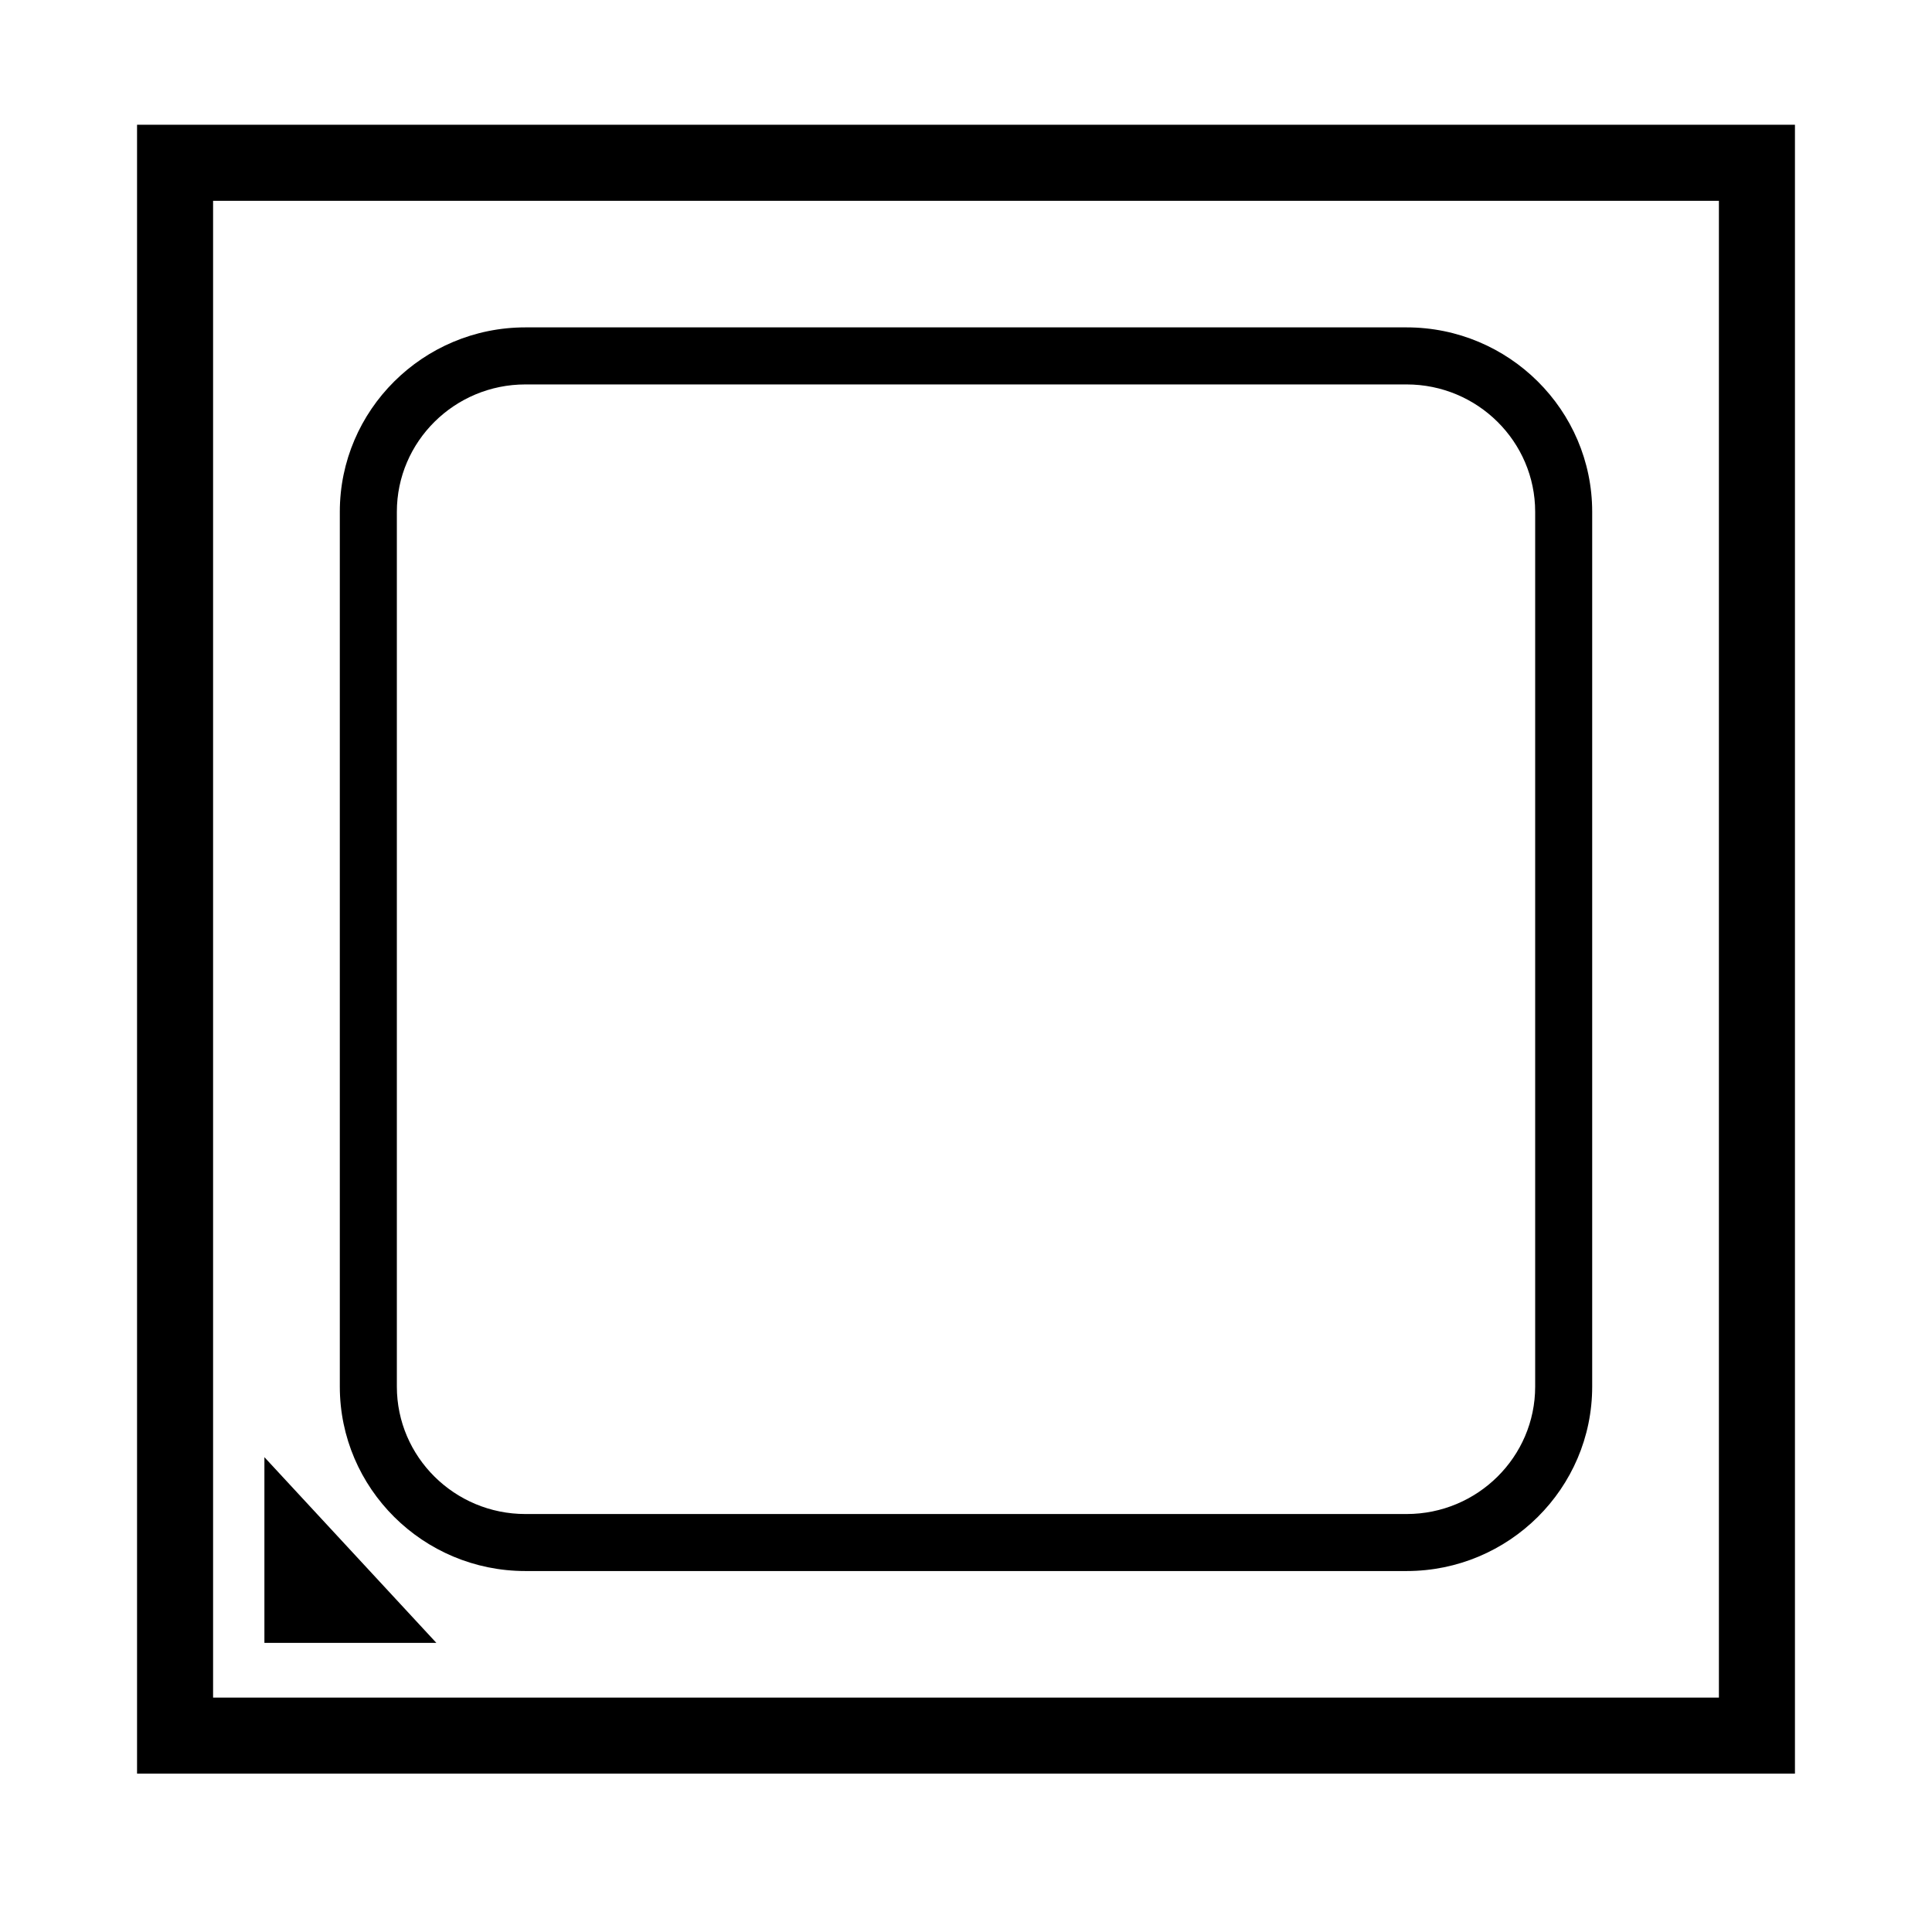
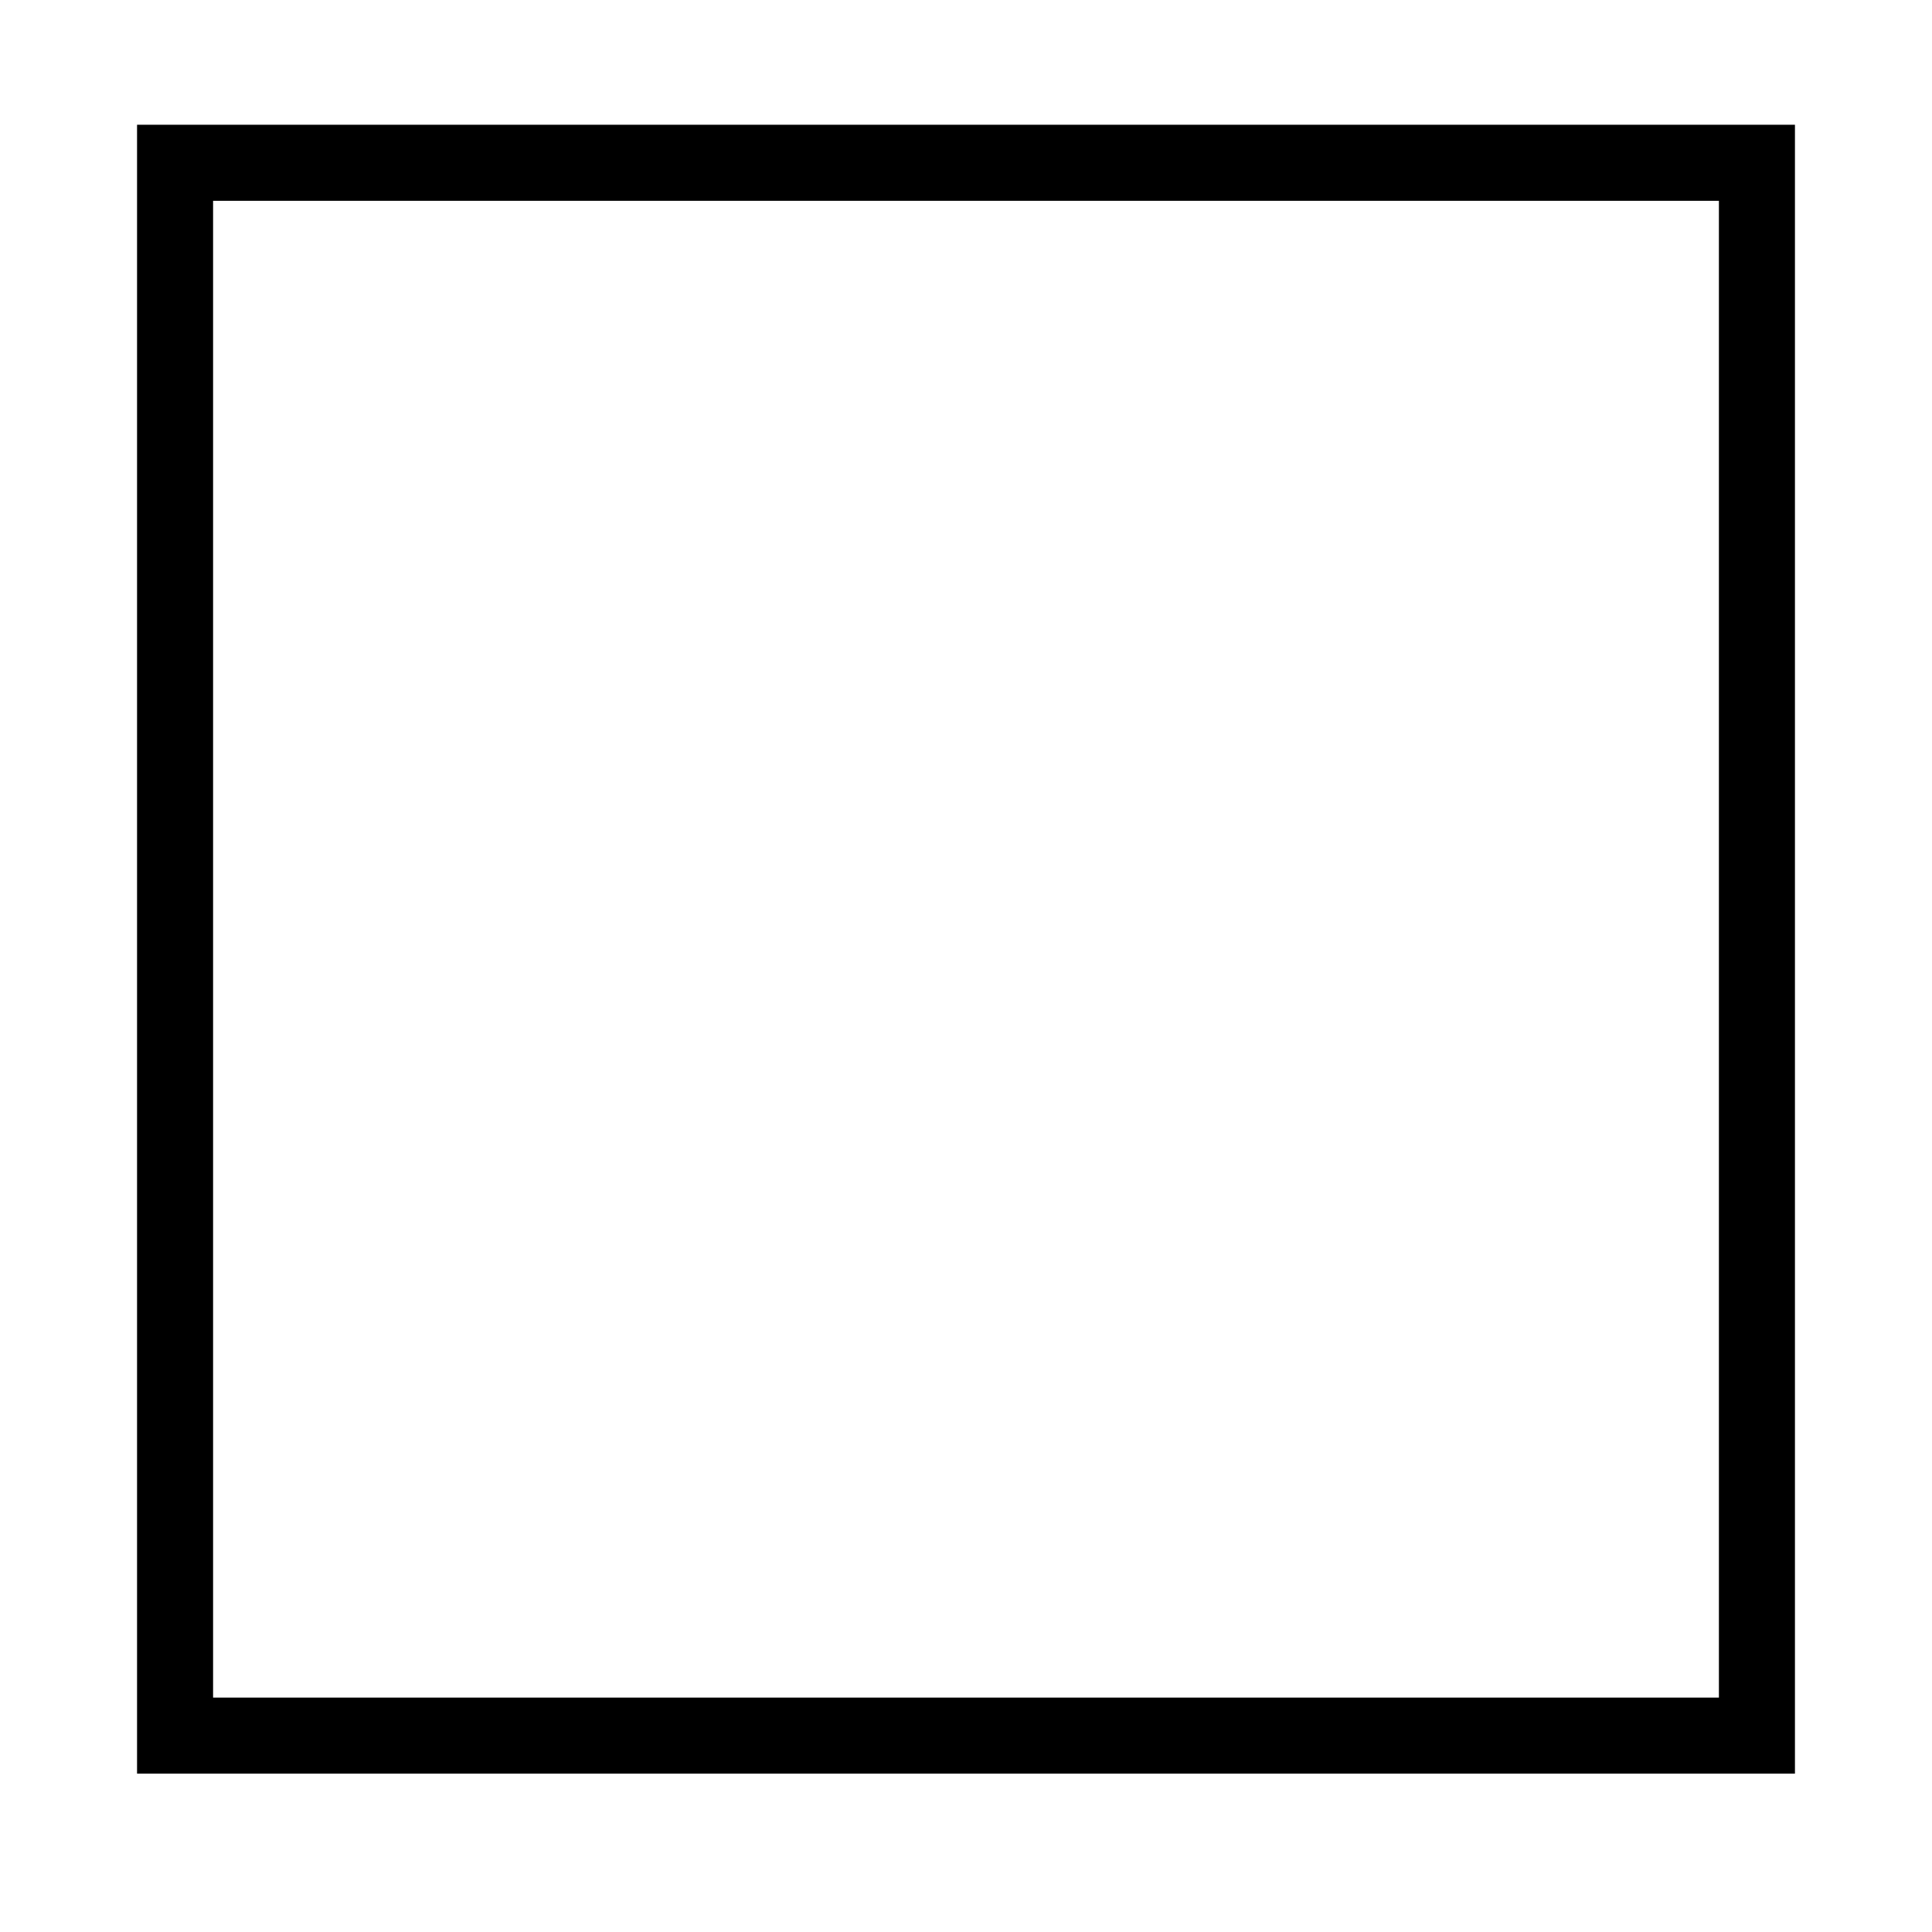
<svg xmlns="http://www.w3.org/2000/svg" fill="#000000" width="800px" height="800px" version="1.1" viewBox="144 144 512 512">
  <g>
    <path d="m180.32 177.06v436.97h439.36v-436.97zm419.21 416.82h-399.06v-396.66h399.06z" />
-     <path d="m214.07 530.17v49.207h45.57z" />
-     <path d="m283.23 560.34h233.54c27.113 0 49.176-21.926 49.176-48.875v-231.83c0-26.949-22.062-48.875-49.176-48.875h-233.54c-27.113 0-49.176 21.926-49.176 48.875v231.83c0.004 26.953 22.059 48.875 49.176 48.875zm-34.059-280.7c0-18.617 15.281-33.762 34.062-33.762h233.54c18.781 0 34.062 15.145 34.062 33.762v231.83c0 18.617-15.281 33.762-34.062 33.762h-233.54c-18.781 0-34.062-15.145-34.062-33.762v-231.83z" />
+     <path d="m214.07 530.17v49.207z" />
  </g>
</svg>